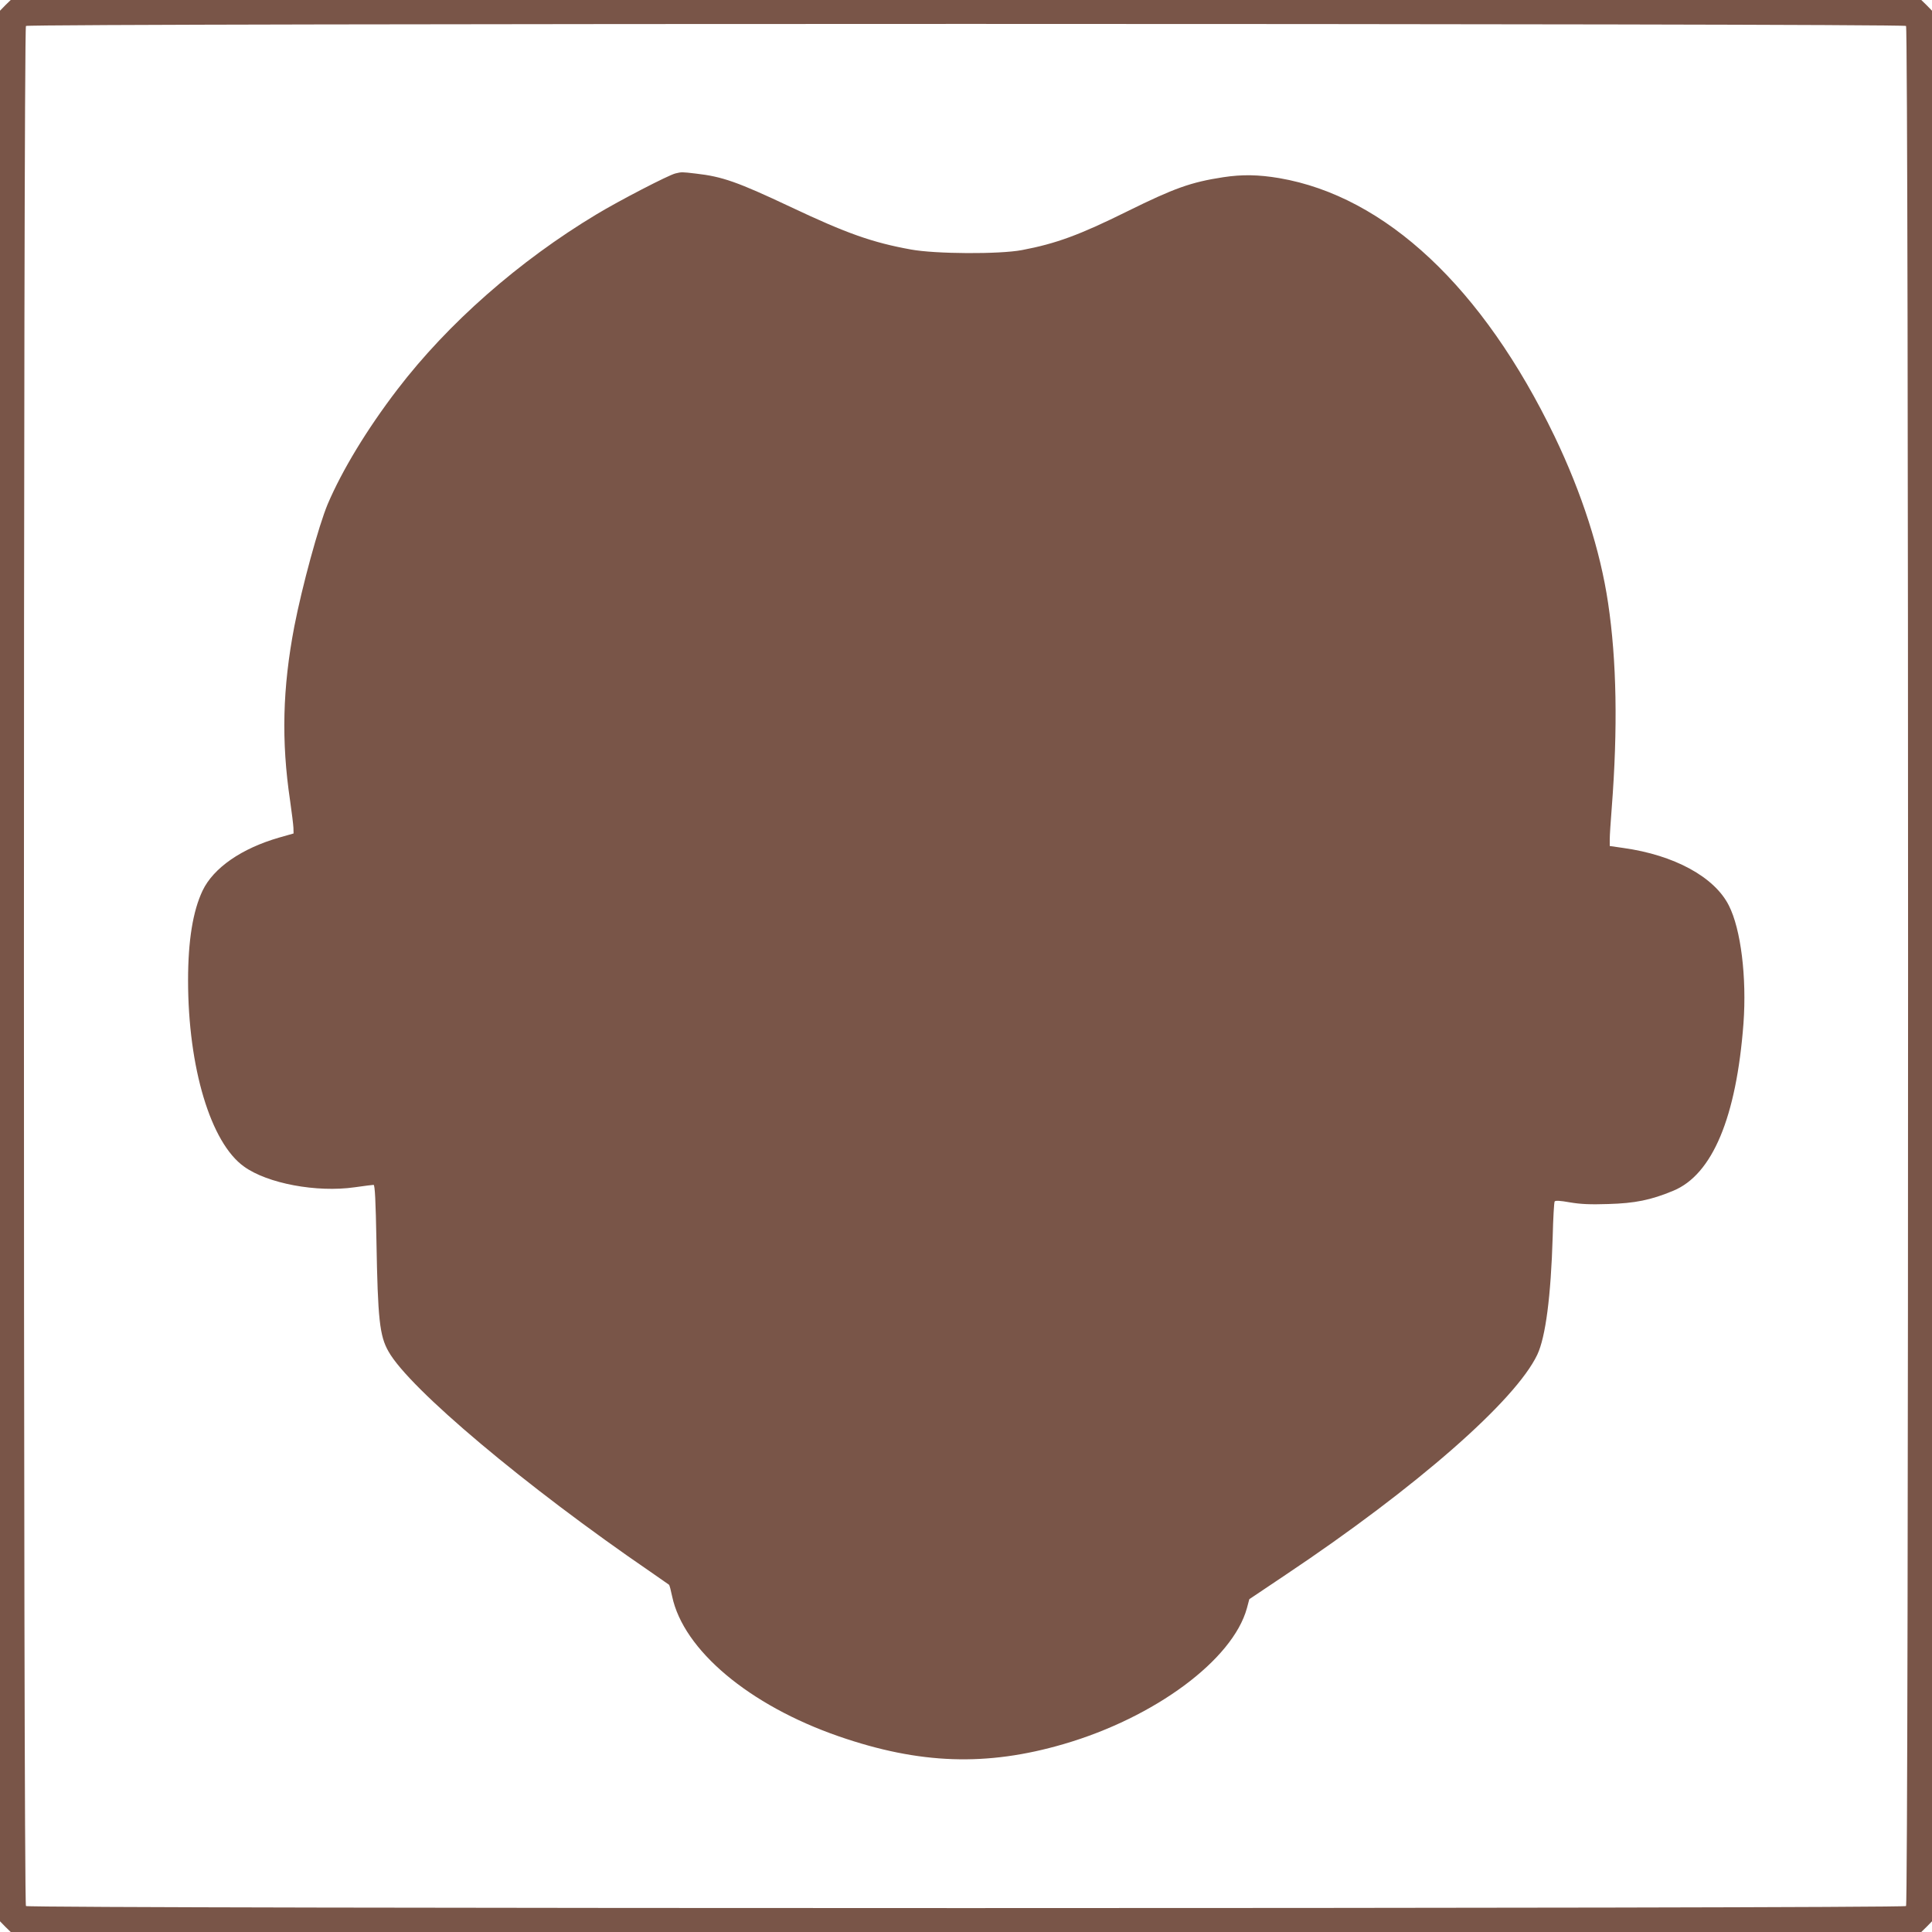
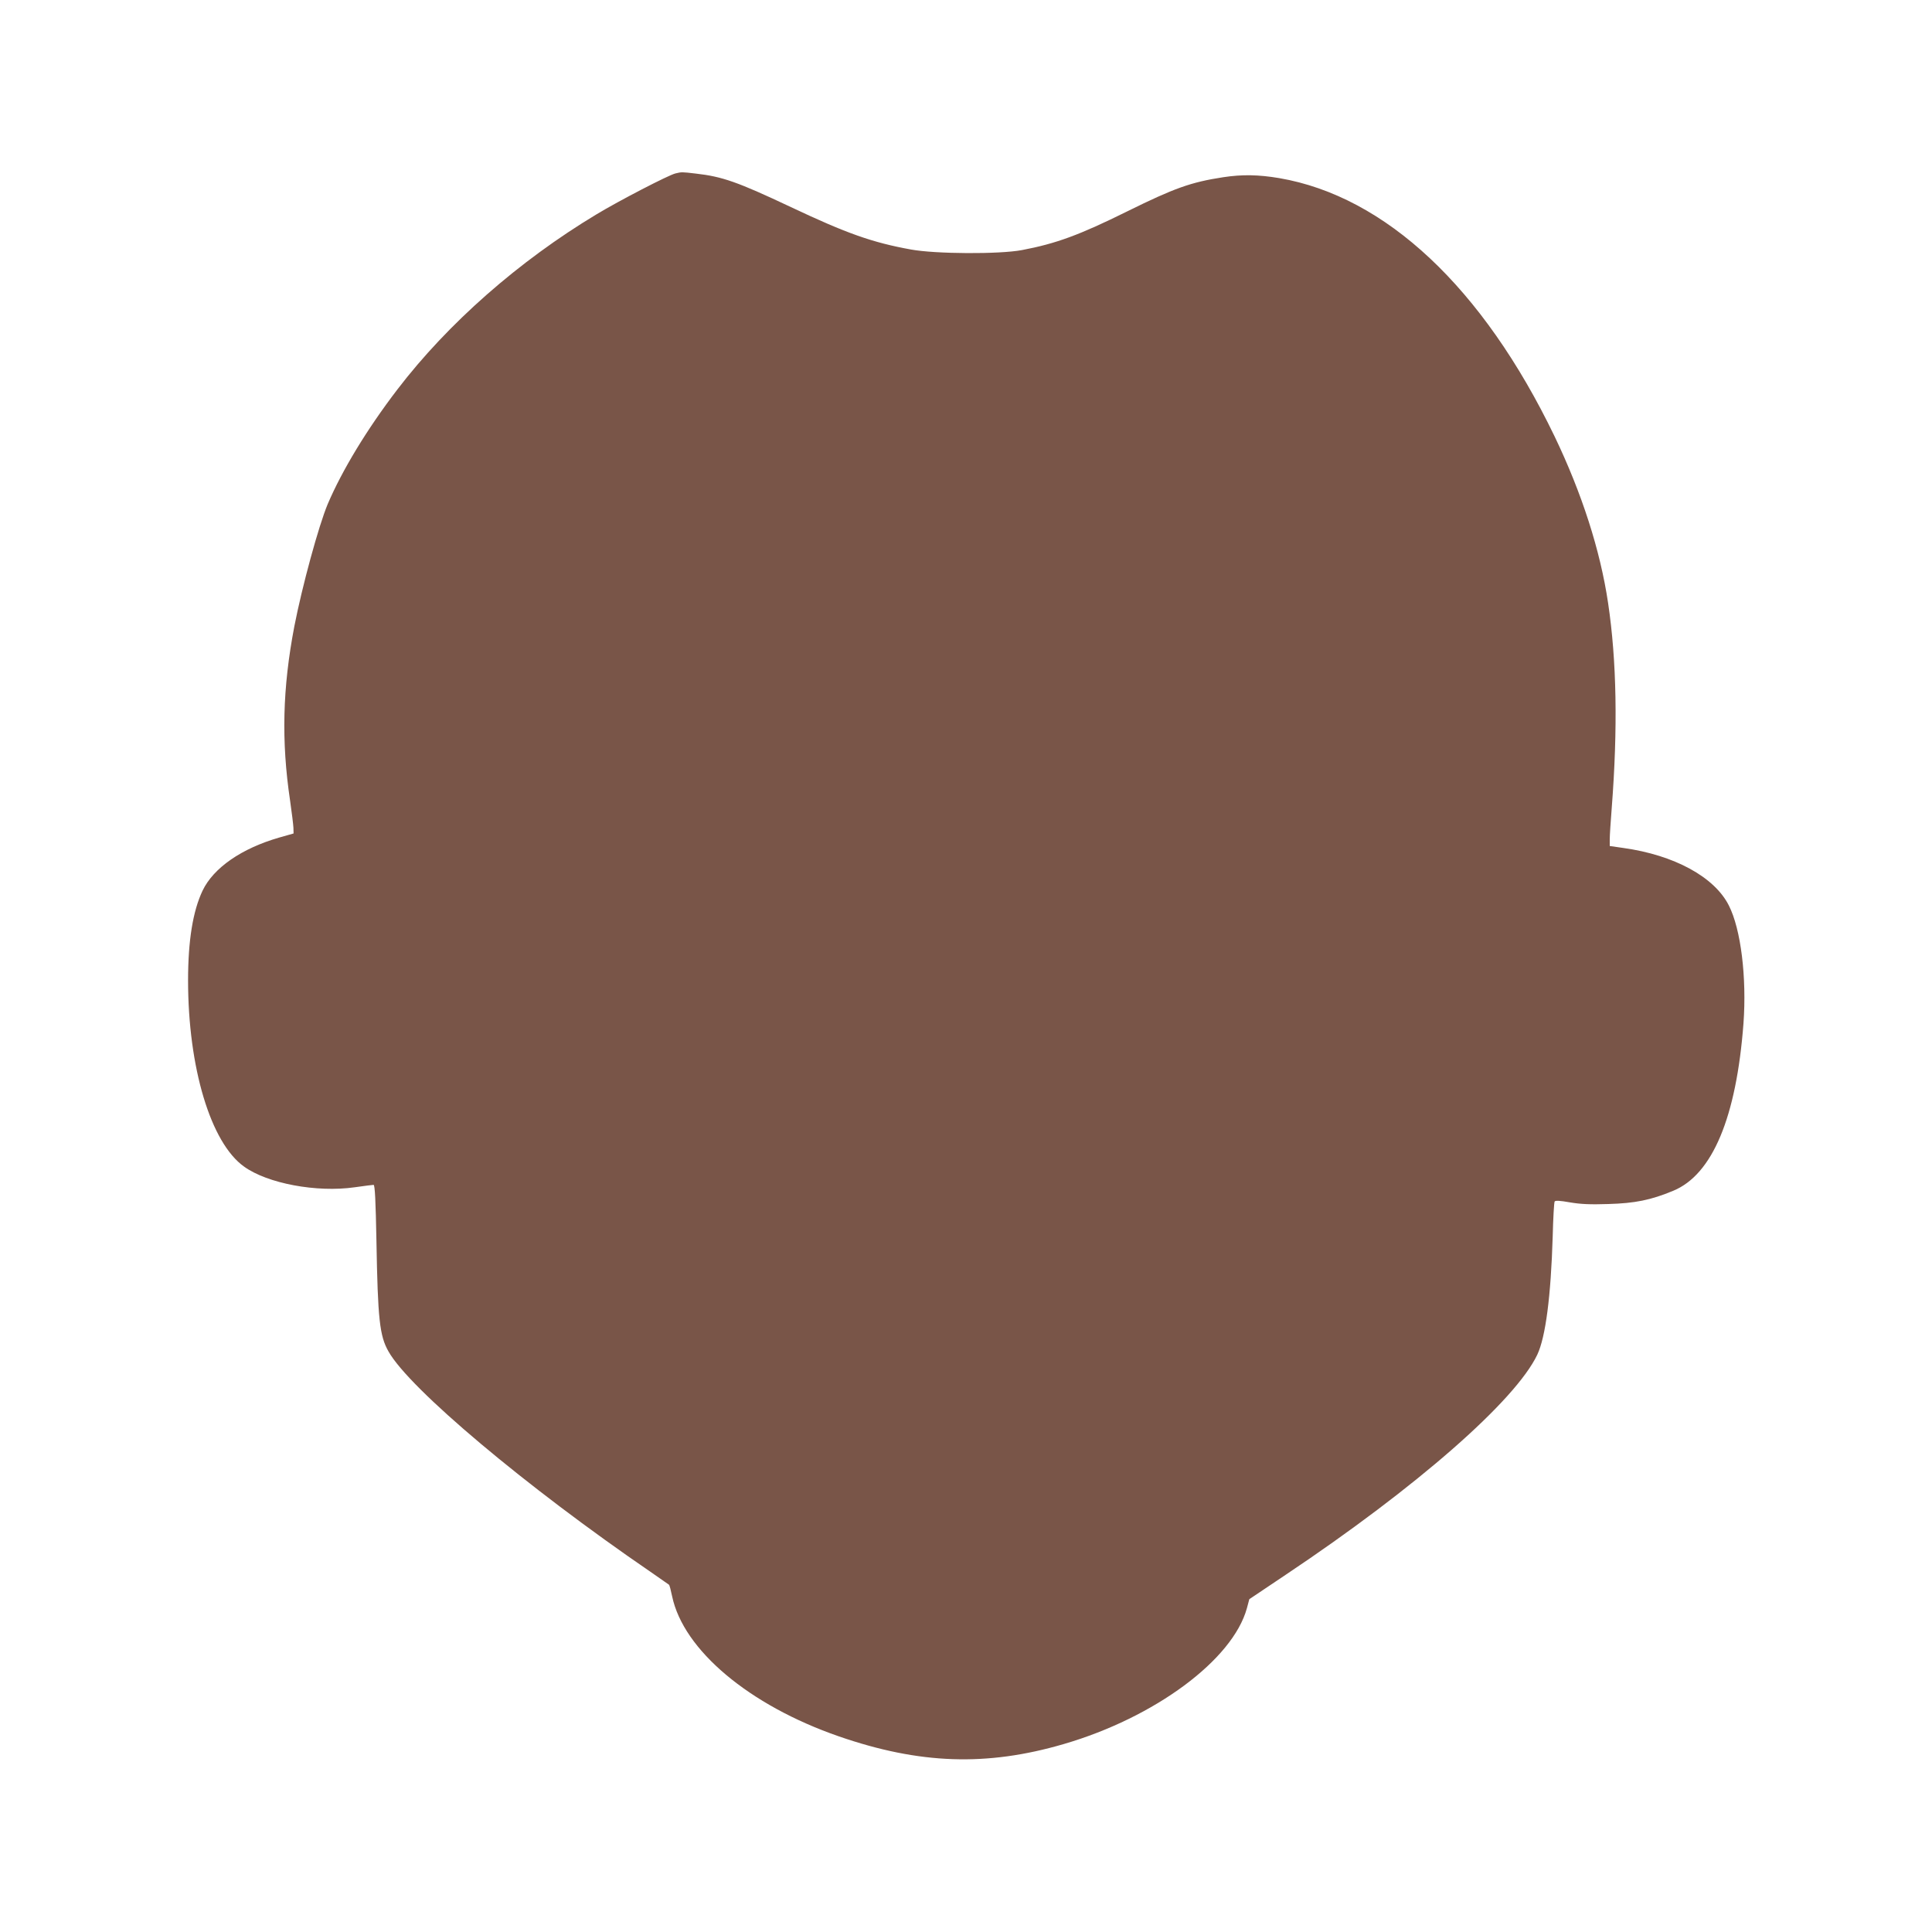
<svg xmlns="http://www.w3.org/2000/svg" version="1.0" width="1280pt" height="1280pt" viewBox="0 0 1280 1280" preserveAspectRatio="xMidYMid meet">
  <g transform="translate(0,1280) scale(0.1,-0.1)" fill="#795548" stroke="none">
-     <path d="M35 12765 l-35 -36 0 -6329 0 -6329 35 -36 36 -35 6329 0 6329 0 36 35 35 36 0 6329 0 6329 -35 36 -36 35 -6329 0 -6329 0 -36 -35z m12593 -137 c18 -18 18 -12438 0 -12456 -18 -18 -12438 -18 -12456 0 -18 18 -18 12438 0 12456 18 18 12438 18 12456 0z" />
    <path d="M4475 11651 c-46 -11 -374 -181 -523 -271 -514 -309 -984 -722 -1319 -1160 -202 -264 -366 -535 -462 -760 -60 -144 -169 -543 -221 -810 -78 -408 -87 -759 -28 -1155 11 -77 21 -157 22 -179 l1 -38 -95 -27 c-250 -72 -436 -201 -508 -352 -64 -135 -96 -330 -96 -594 0 -578 150 -1077 371 -1234 155 -112 481 -173 733 -137 63 9 119 16 125 16 9 0 14 -107 19 -372 9 -518 21 -629 80 -732 138 -246 912 -896 1736 -1460 63 -44 118 -82 122 -85 4 -3 13 -38 21 -77 75 -356 510 -722 1105 -928 535 -185 979 -200 1489 -51 604 176 1120 558 1214 900 l16 60 240 161 c868 580 1523 1154 1668 1459 55 117 90 386 102 782 3 122 9 227 13 233 5 7 34 6 101 -6 71 -12 133 -15 254 -11 177 5 282 26 431 88 259 107 418 486 465 1109 22 305 -17 624 -97 781 -95 189 -362 334 -699 381 l-90 13 0 45 c0 25 6 117 13 205 41 529 33 979 -24 1360 -52 350 -174 728 -355 1105 -475 985 -1119 1589 -1824 1710 -137 23 -245 25 -370 6 -216 -33 -326 -73 -636 -226 -317 -157 -472 -214 -699 -257 -149 -28 -572 -26 -735 4 -254 46 -425 106 -795 281 -354 167 -454 202 -630 222 -94 11 -93 11 -135 1z" />
  </g>
</svg>